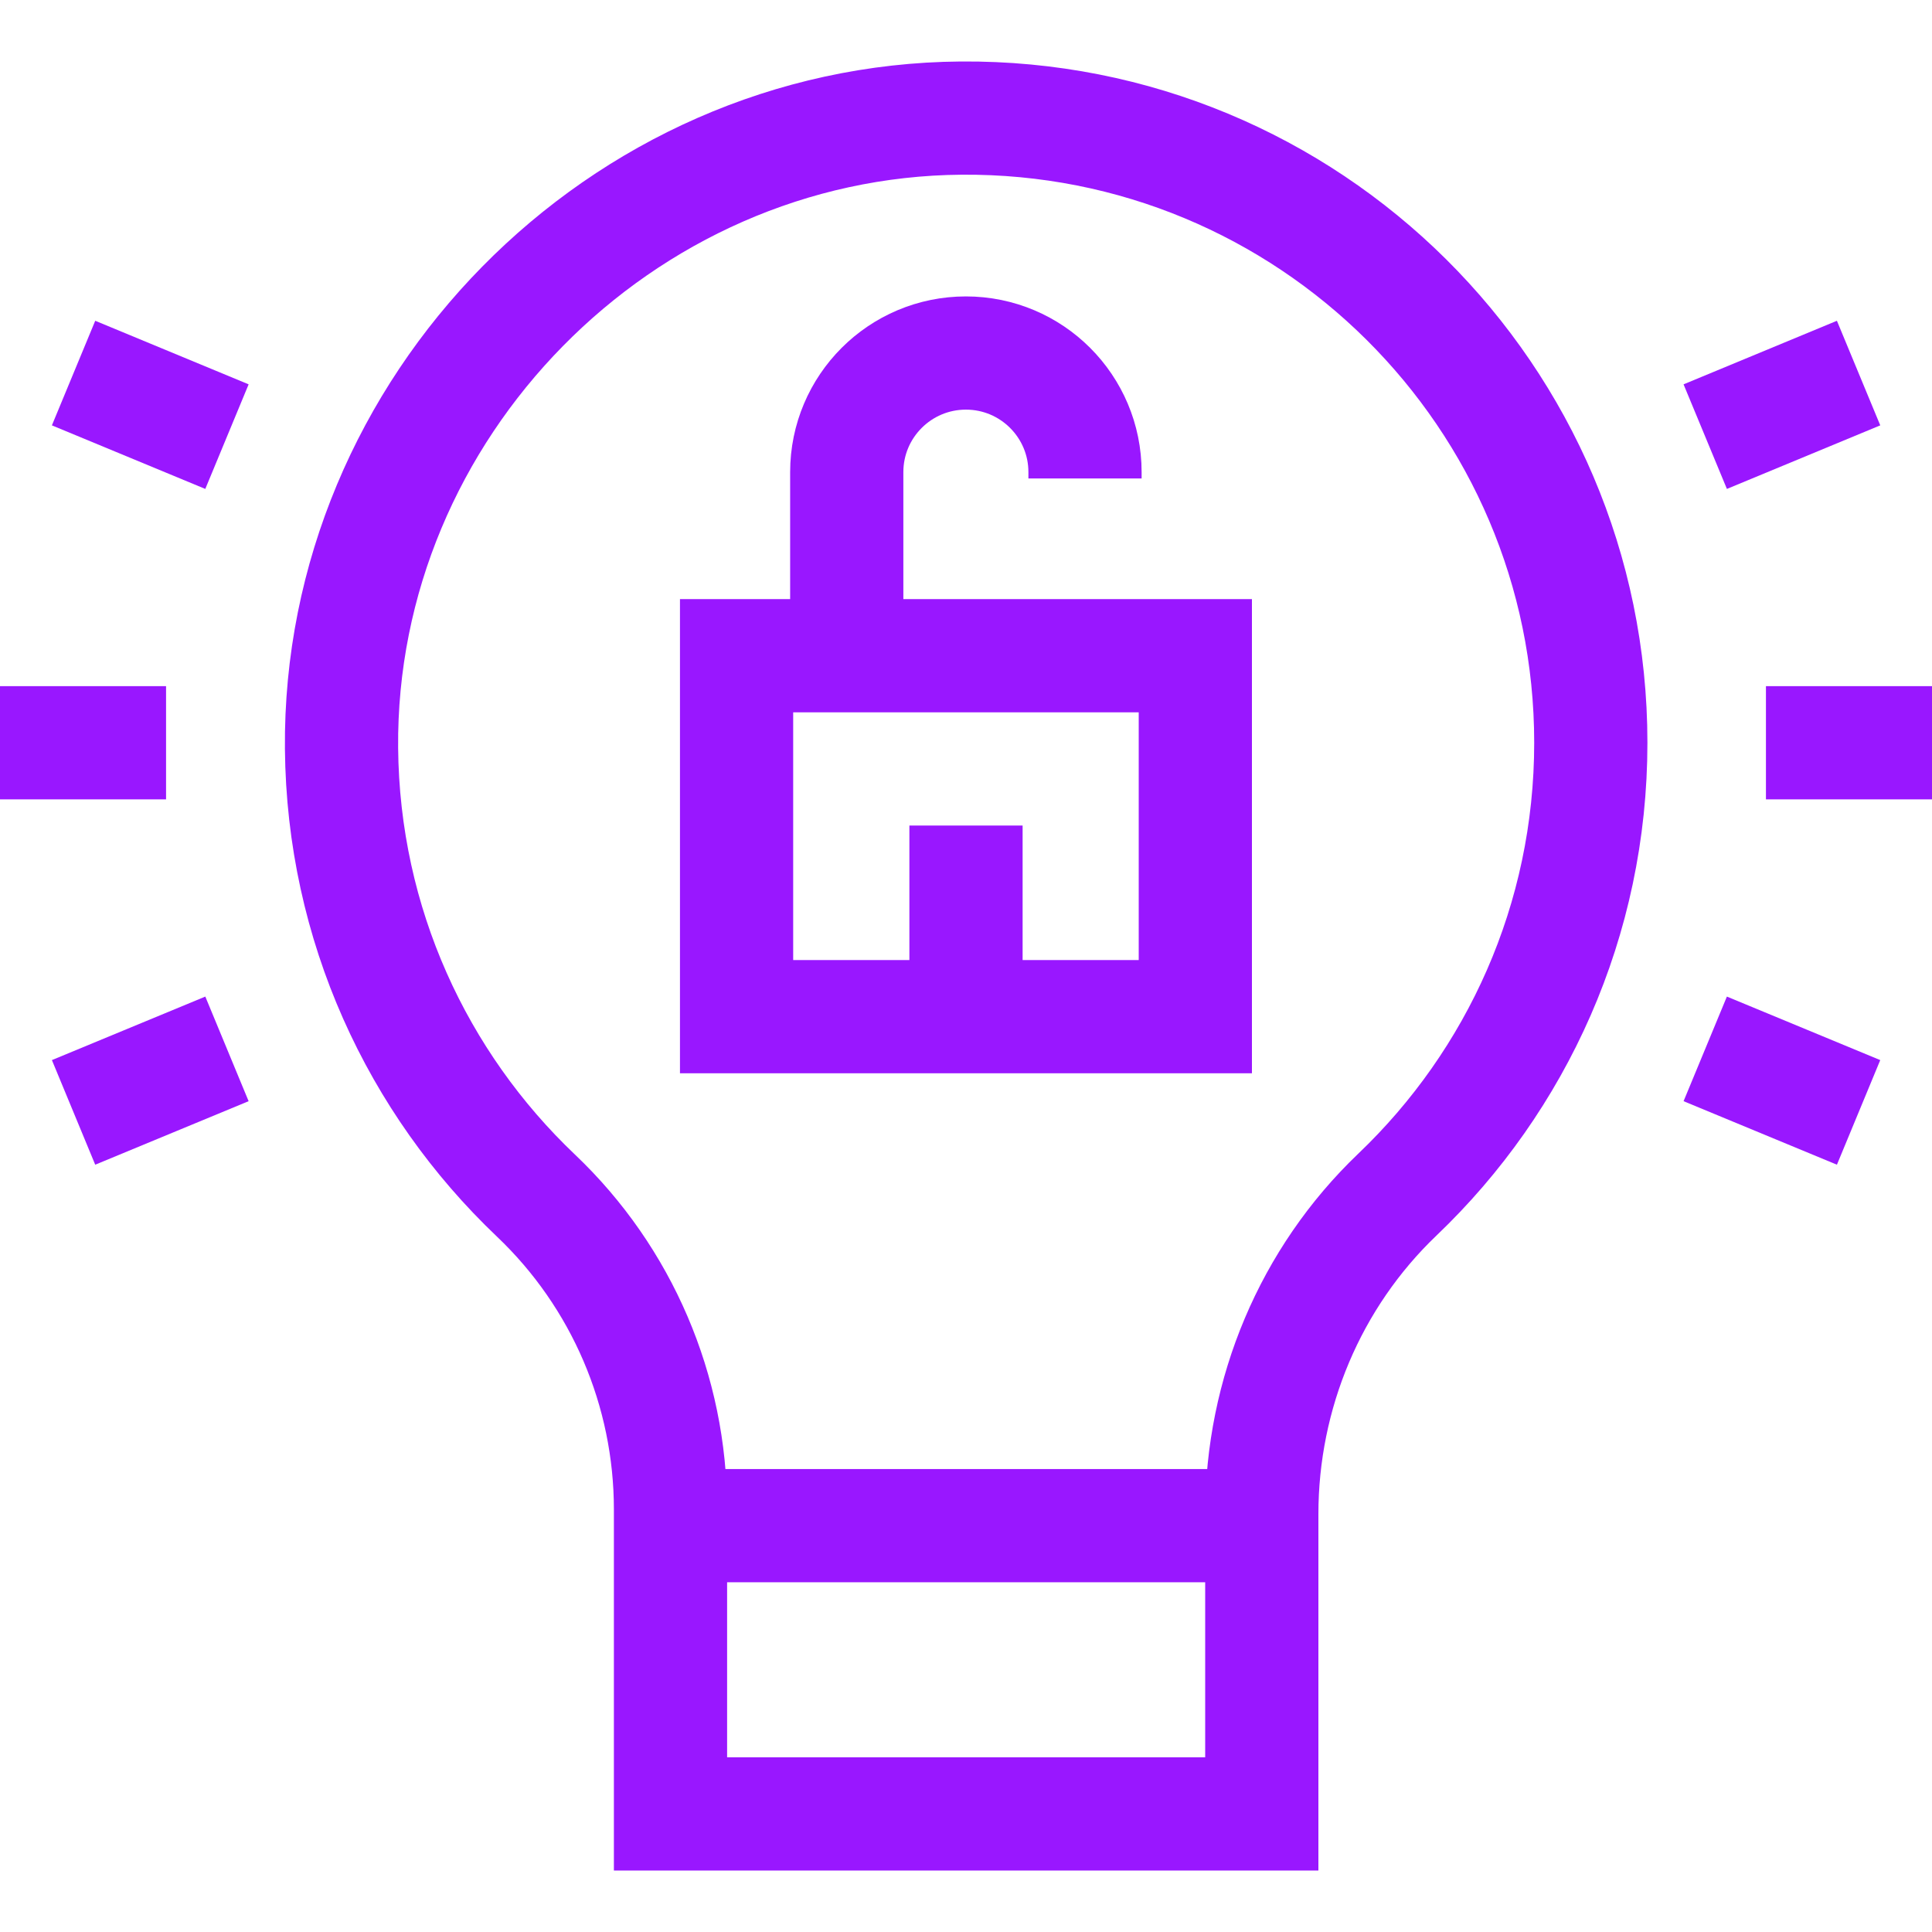
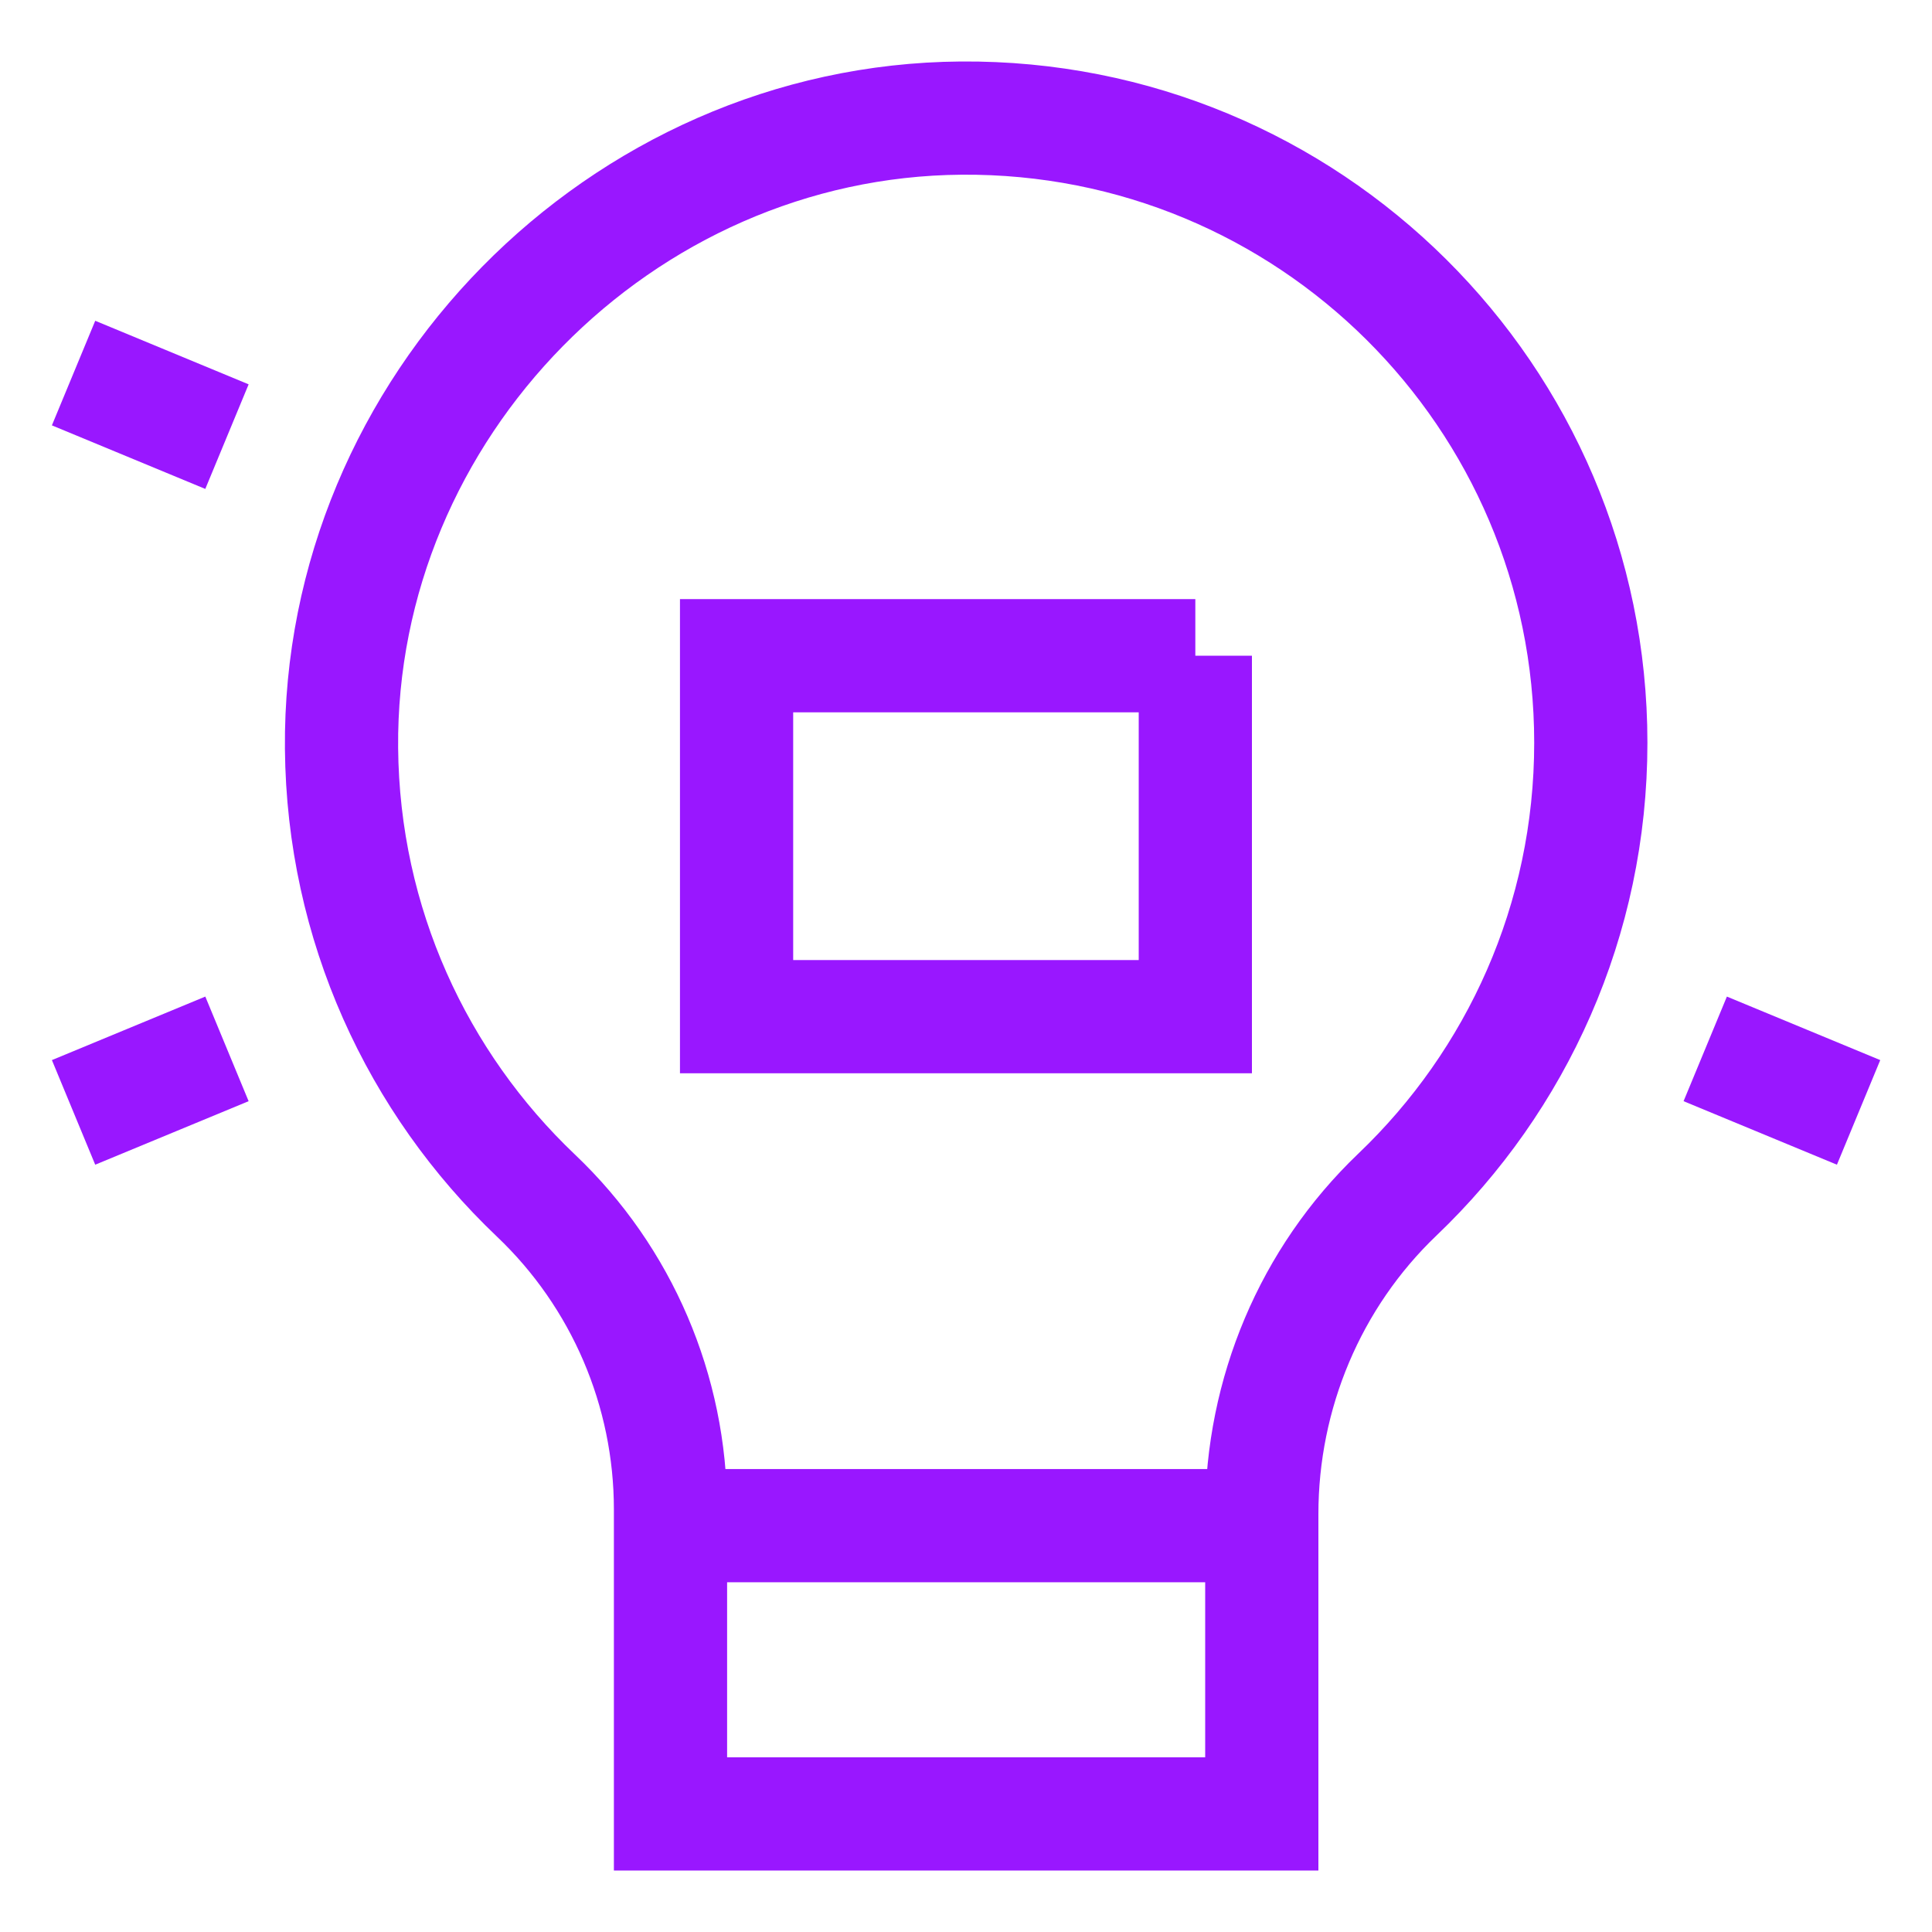
<svg xmlns="http://www.w3.org/2000/svg" width="40" height="40" viewBox="0 0 40 40" fill="none">
  <g clip-path="url(#clip0_1854_7444)">
    <path d="M32.936 15.378C32.936 8.202 27.091 2.391 19.902 2.445C12.848 2.499 7.008 8.44 7.071 15.495C7.103 19.138 8.643 22.422 11.096 24.753C12.877 26.445 13.882 28.795 13.882 31.252V37.555H26.124V31.348C26.124 28.853 27.128 26.455 28.932 24.732C31.399 22.378 32.936 19.057 32.936 15.378Z" stroke="#9917FF" stroke-width="2.344" stroke-miterlimit="10" />
-     <path d="M24.748 13.576H15.25V21.049H24.748V13.576Z" stroke="#9917FF" stroke-width="2.344" stroke-miterlimit="10" />
-     <path d="M20 17.092V21.049" stroke="#9917FF" stroke-width="2.344" stroke-miterlimit="10" />
-     <path d="M22.464 9.906V9.775C22.464 8.413 21.36 7.309 19.998 7.309C18.636 7.309 17.531 8.413 17.531 9.775V13.576" stroke="#9917FF" stroke-width="2.344" stroke-miterlimit="10" />
-     <path d="M36.562 15.378H40" stroke="#9917FF" stroke-width="2.344" stroke-miterlimit="10" />
-     <path d="M35.305 9.04L38.48 7.724" stroke="#9917FF" stroke-width="2.344" stroke-miterlimit="10" />
+     <path d="M24.748 13.576H15.25V21.049H24.748V13.576" stroke="#9917FF" stroke-width="2.344" stroke-miterlimit="10" />
    <path d="M35.305 21.716L38.48 23.031" stroke="#9917FF" stroke-width="2.344" stroke-miterlimit="10" />
-     <path d="M3.438 15.378H0" stroke="#9917FF" stroke-width="2.344" stroke-miterlimit="10" />
    <path d="M4.699 9.04L1.523 7.724" stroke="#9917FF" stroke-width="2.344" stroke-miterlimit="10" />
    <path d="M4.699 21.716L1.523 23.031" stroke="#9917FF" stroke-width="2.344" stroke-miterlimit="10" />
    <path d="M26.117 31.587H13.875" stroke="#9917FF" stroke-width="2.344" stroke-miterlimit="10" />
  </g>
  <defs>
    <clipPath id="clip0_1854_7444">
      <rect width="40" height="40" fill="white" />
    </clipPath>
  </defs>
</svg>